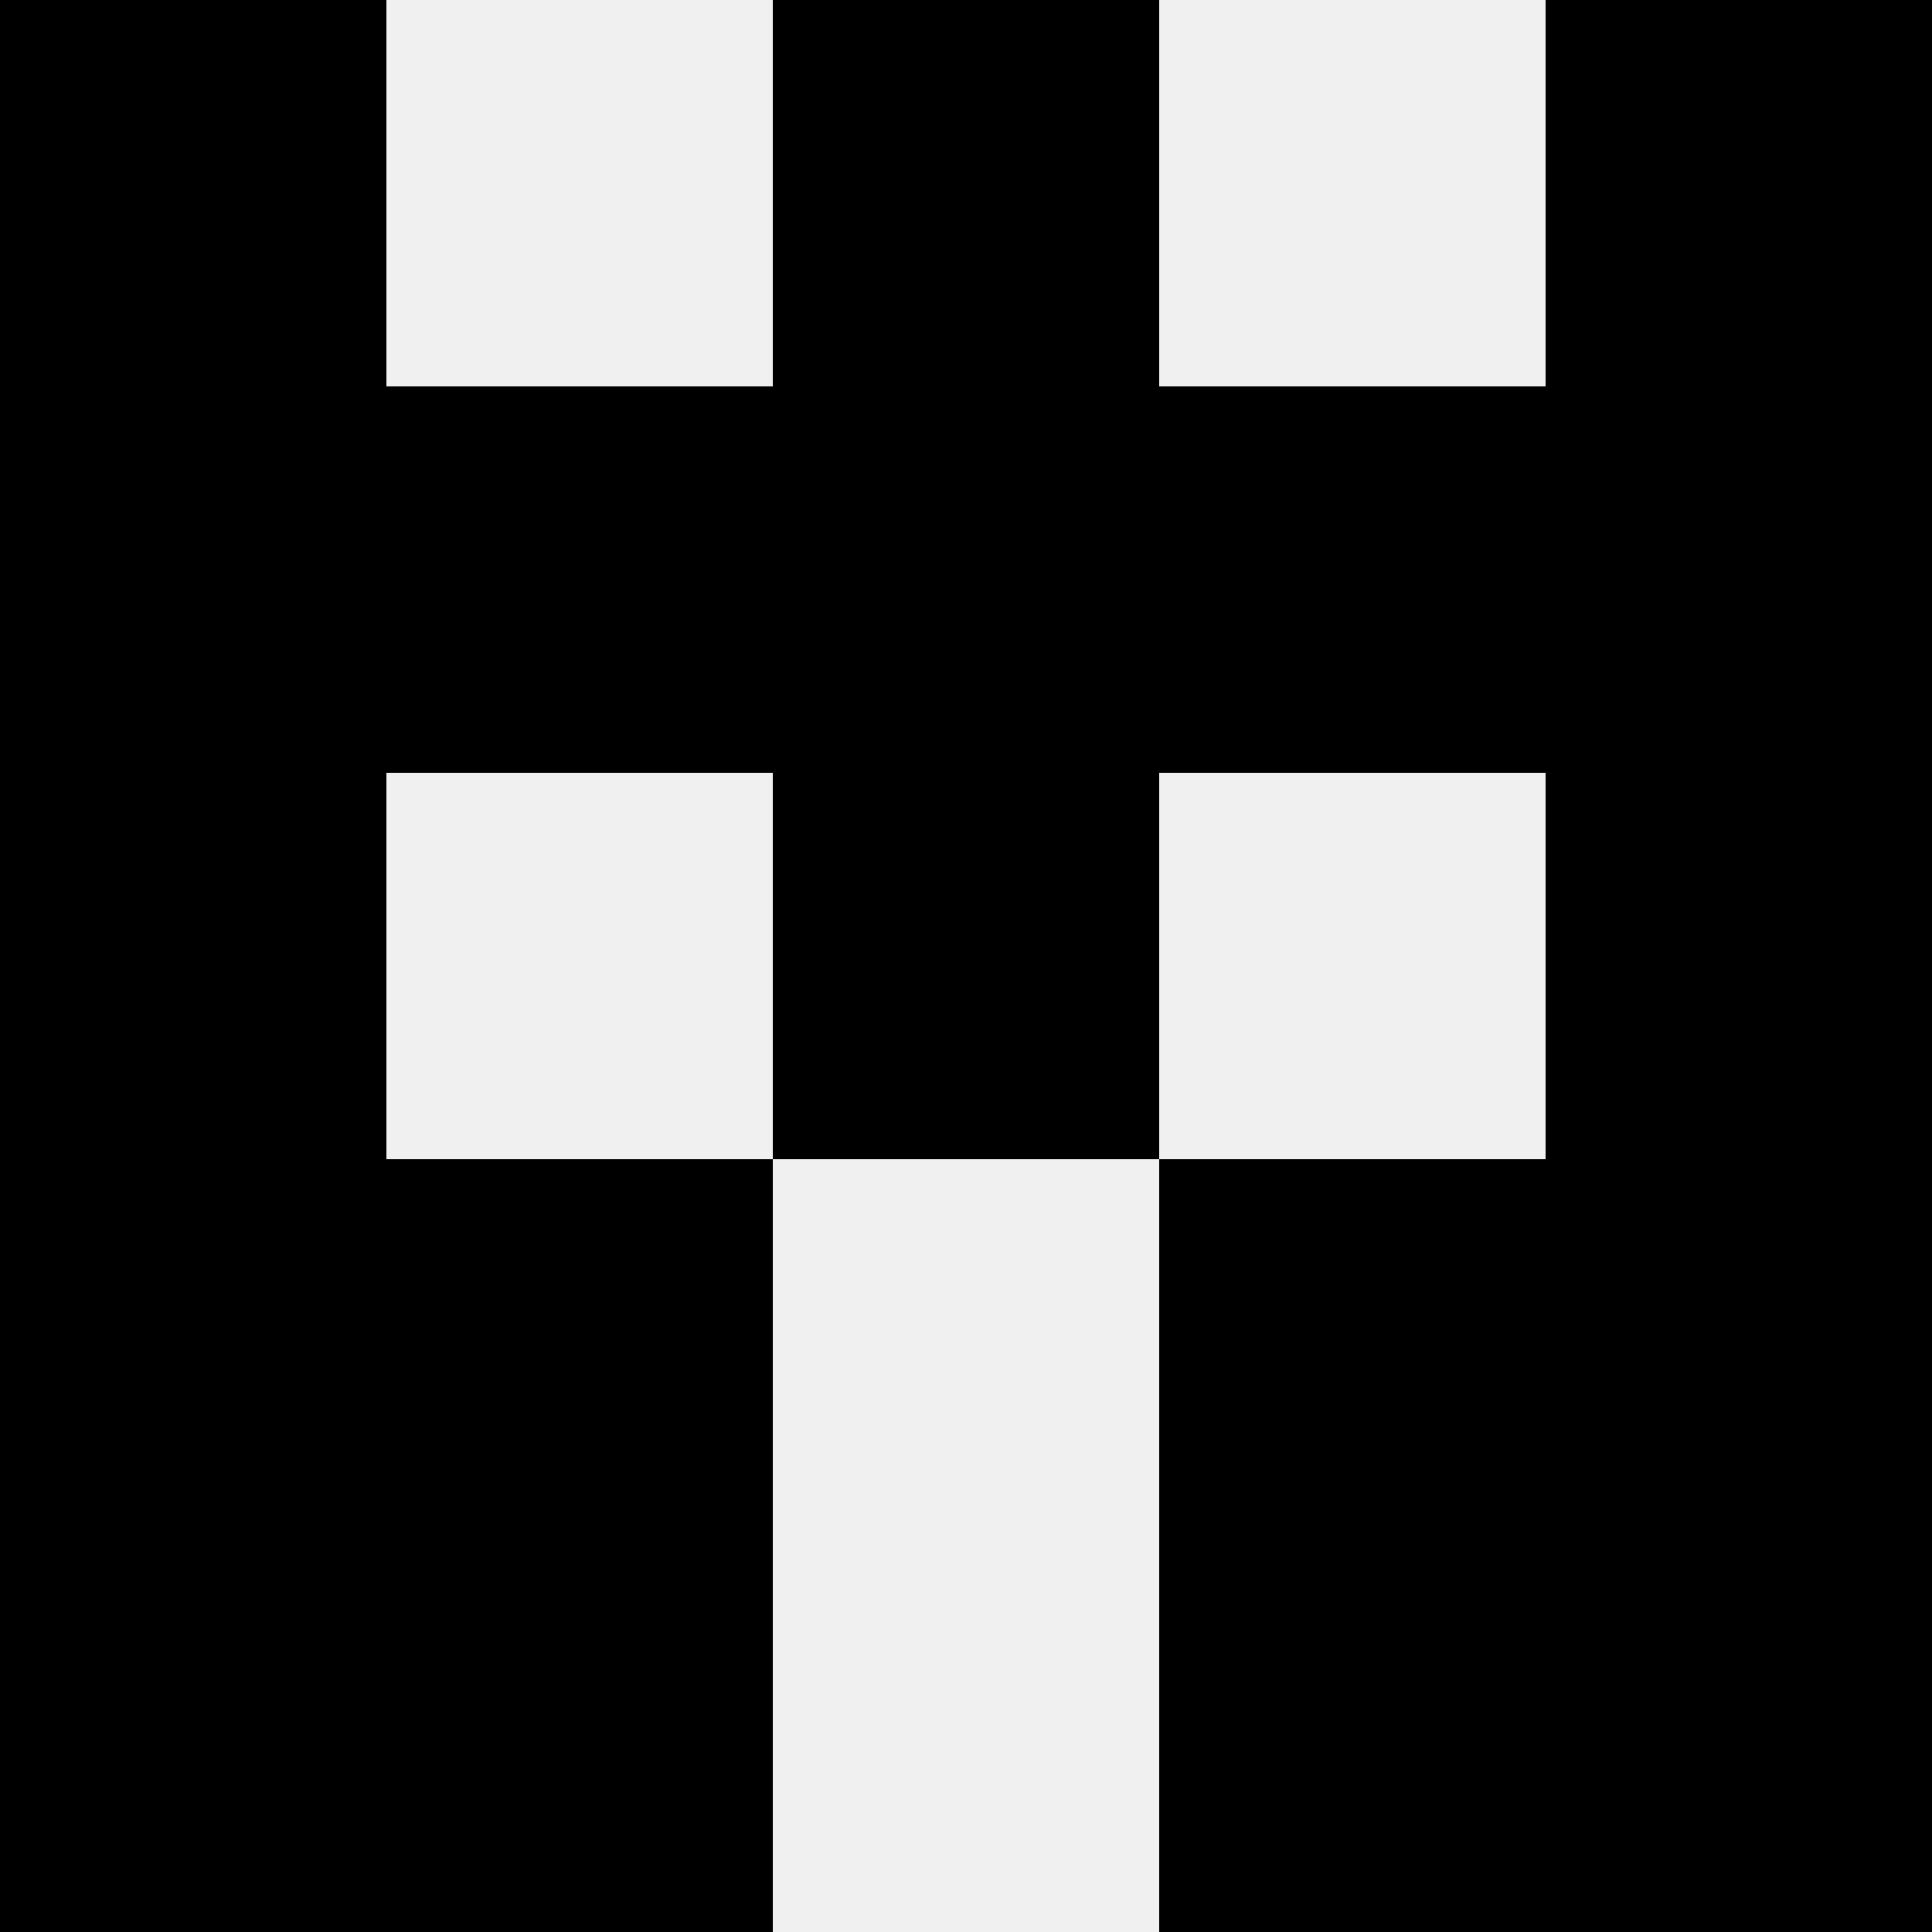
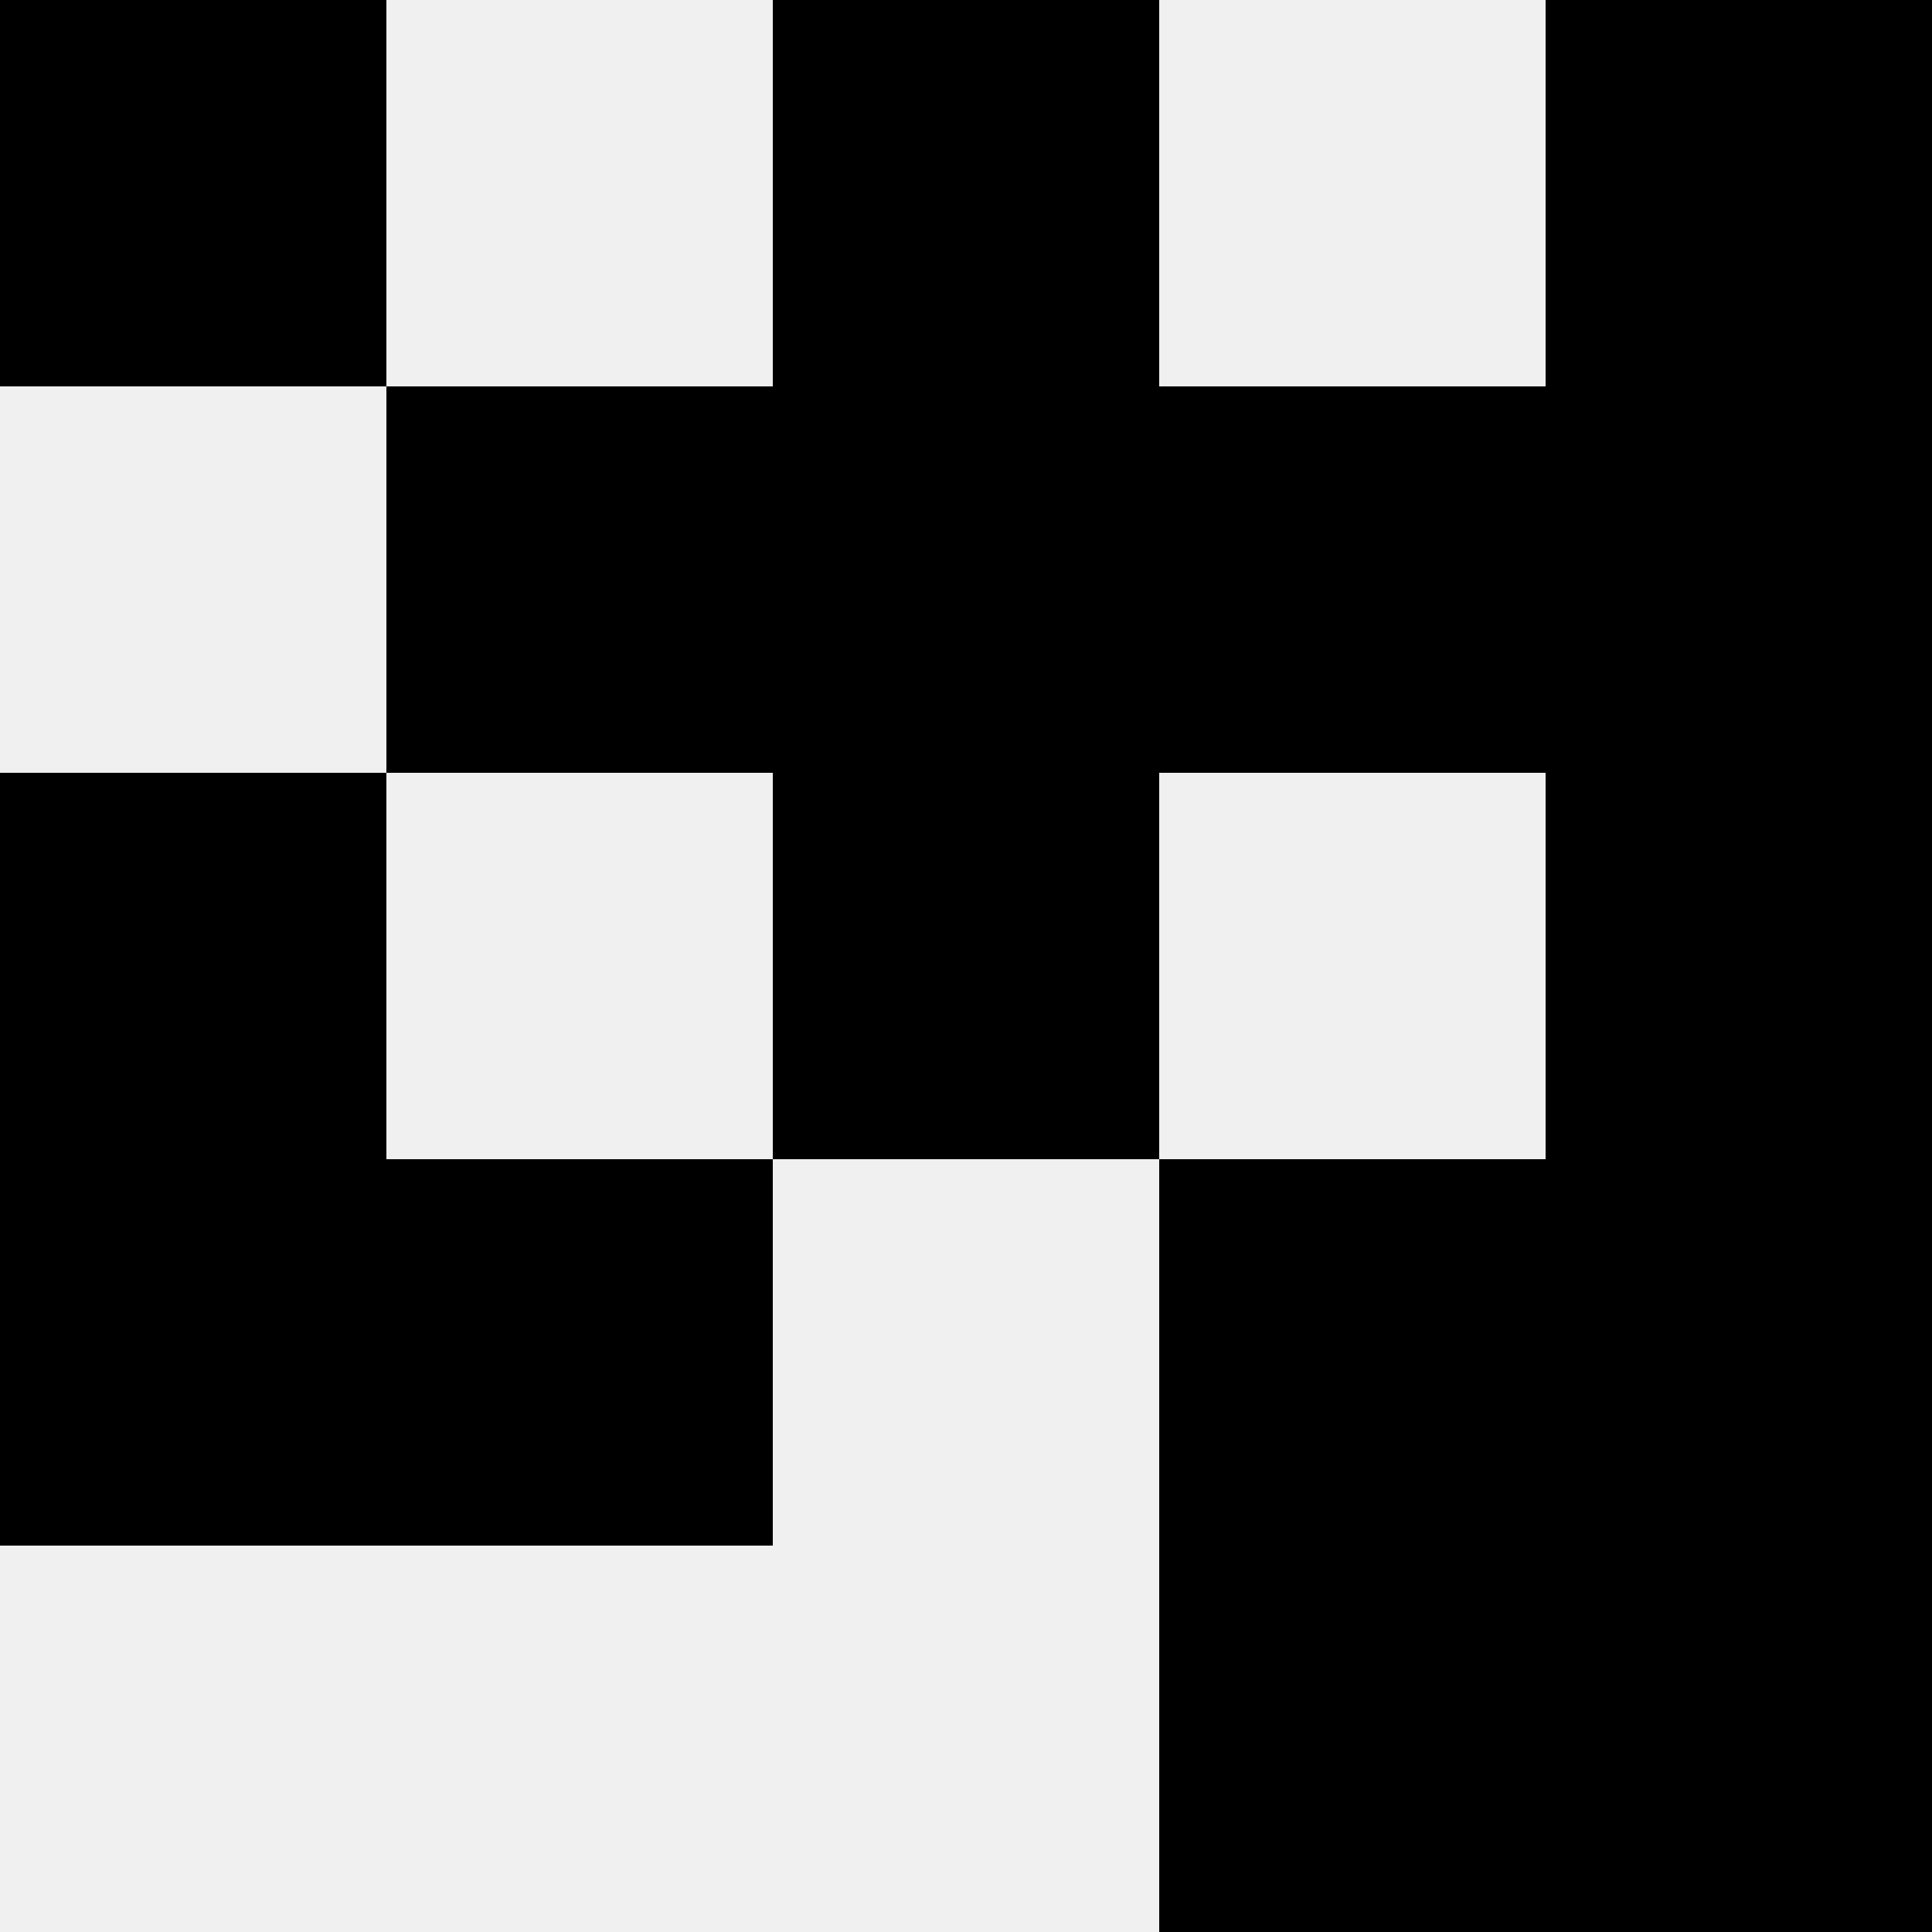
<svg xmlns="http://www.w3.org/2000/svg" width="80" height="80">
  <rect width="100%" height="100%" fill="#f0f0f0" />
  <rect x="0" y="0" width="16" height="16" fill="hsl(16, 70%, 50%)" />
  <rect x="64" y="0" width="16" height="16" fill="hsl(16, 70%, 50%)" />
  <rect x="32" y="0" width="16" height="16" fill="hsl(16, 70%, 50%)" />
  <rect x="32" y="0" width="16" height="16" fill="hsl(16, 70%, 50%)" />
-   <rect x="0" y="16" width="16" height="16" fill="hsl(16, 70%, 50%)" />
  <rect x="64" y="16" width="16" height="16" fill="hsl(16, 70%, 50%)" />
  <rect x="16" y="16" width="16" height="16" fill="hsl(16, 70%, 50%)" />
  <rect x="48" y="16" width="16" height="16" fill="hsl(16, 70%, 50%)" />
  <rect x="32" y="16" width="16" height="16" fill="hsl(16, 70%, 50%)" />
  <rect x="32" y="16" width="16" height="16" fill="hsl(16, 70%, 50%)" />
  <rect x="0" y="32" width="16" height="16" fill="hsl(16, 70%, 50%)" />
  <rect x="64" y="32" width="16" height="16" fill="hsl(16, 70%, 50%)" />
  <rect x="32" y="32" width="16" height="16" fill="hsl(16, 70%, 50%)" />
-   <rect x="32" y="32" width="16" height="16" fill="hsl(16, 70%, 50%)" />
  <rect x="0" y="48" width="16" height="16" fill="hsl(16, 70%, 50%)" />
  <rect x="64" y="48" width="16" height="16" fill="hsl(16, 70%, 50%)" />
  <rect x="16" y="48" width="16" height="16" fill="hsl(16, 70%, 50%)" />
  <rect x="48" y="48" width="16" height="16" fill="hsl(16, 70%, 50%)" />
-   <rect x="0" y="64" width="16" height="16" fill="hsl(16, 70%, 50%)" />
  <rect x="64" y="64" width="16" height="16" fill="hsl(16, 70%, 50%)" />
-   <rect x="16" y="64" width="16" height="16" fill="hsl(16, 70%, 50%)" />
  <rect x="48" y="64" width="16" height="16" fill="hsl(16, 70%, 50%)" />
</svg>